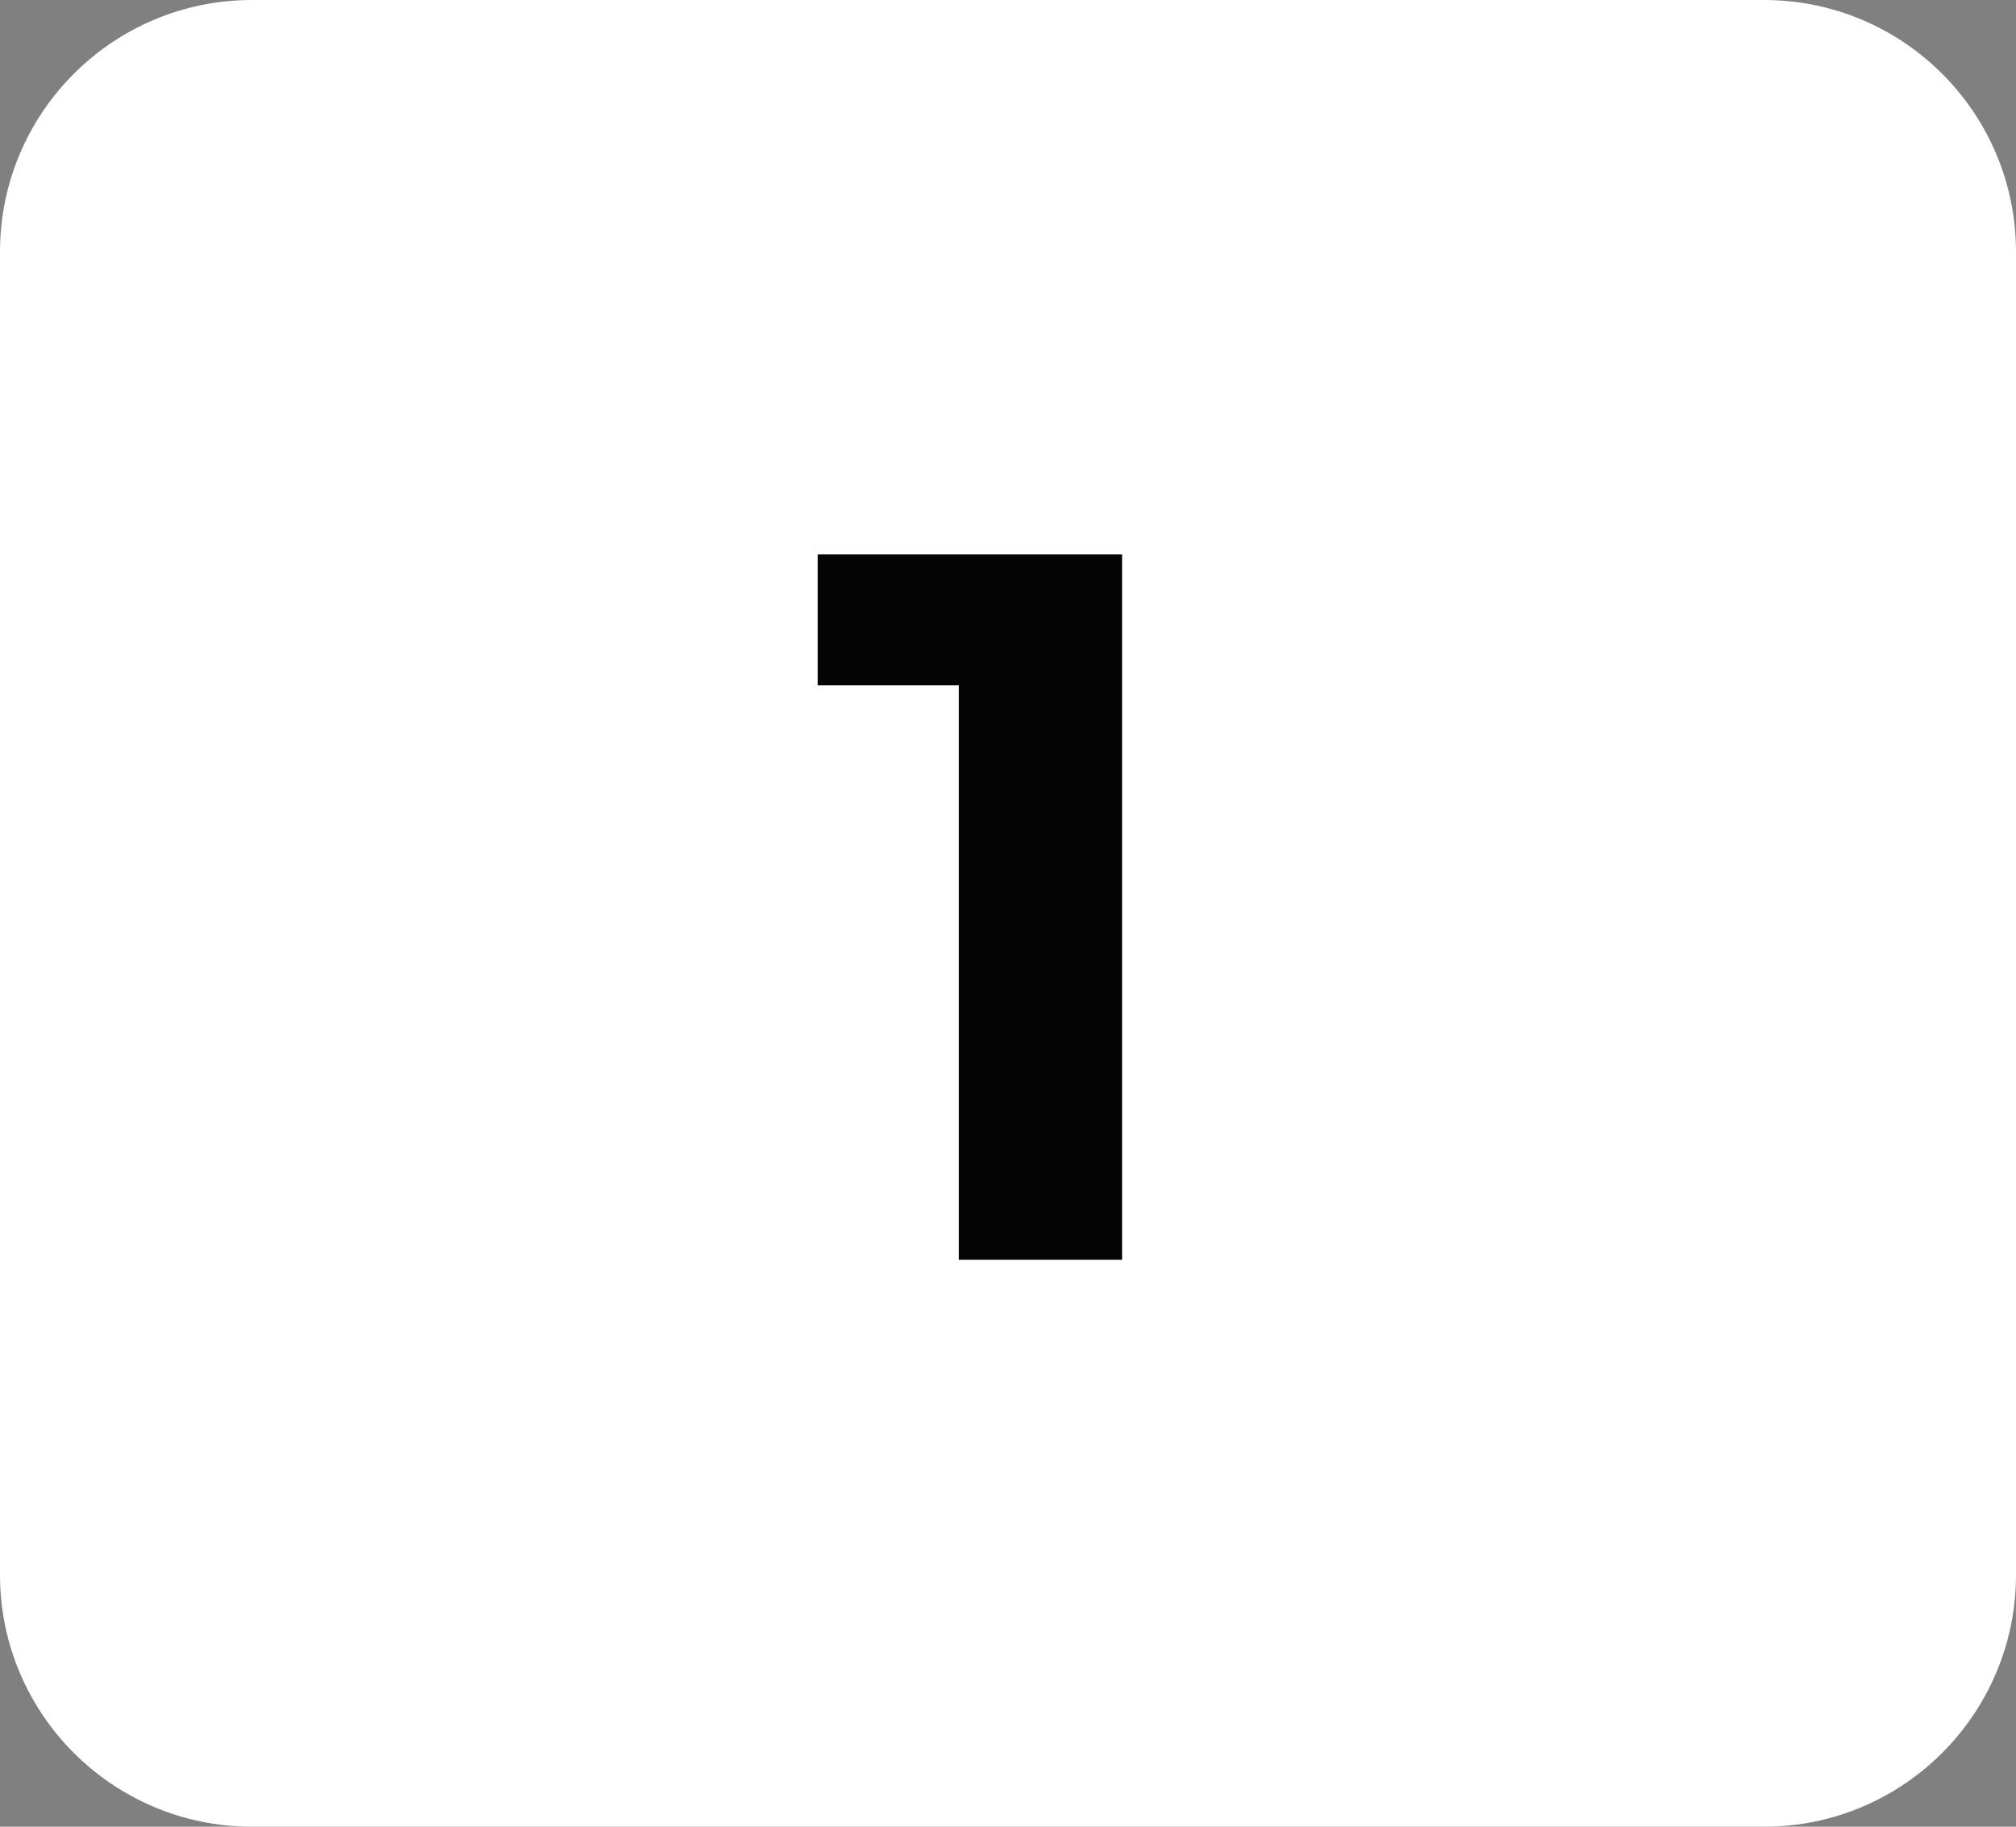
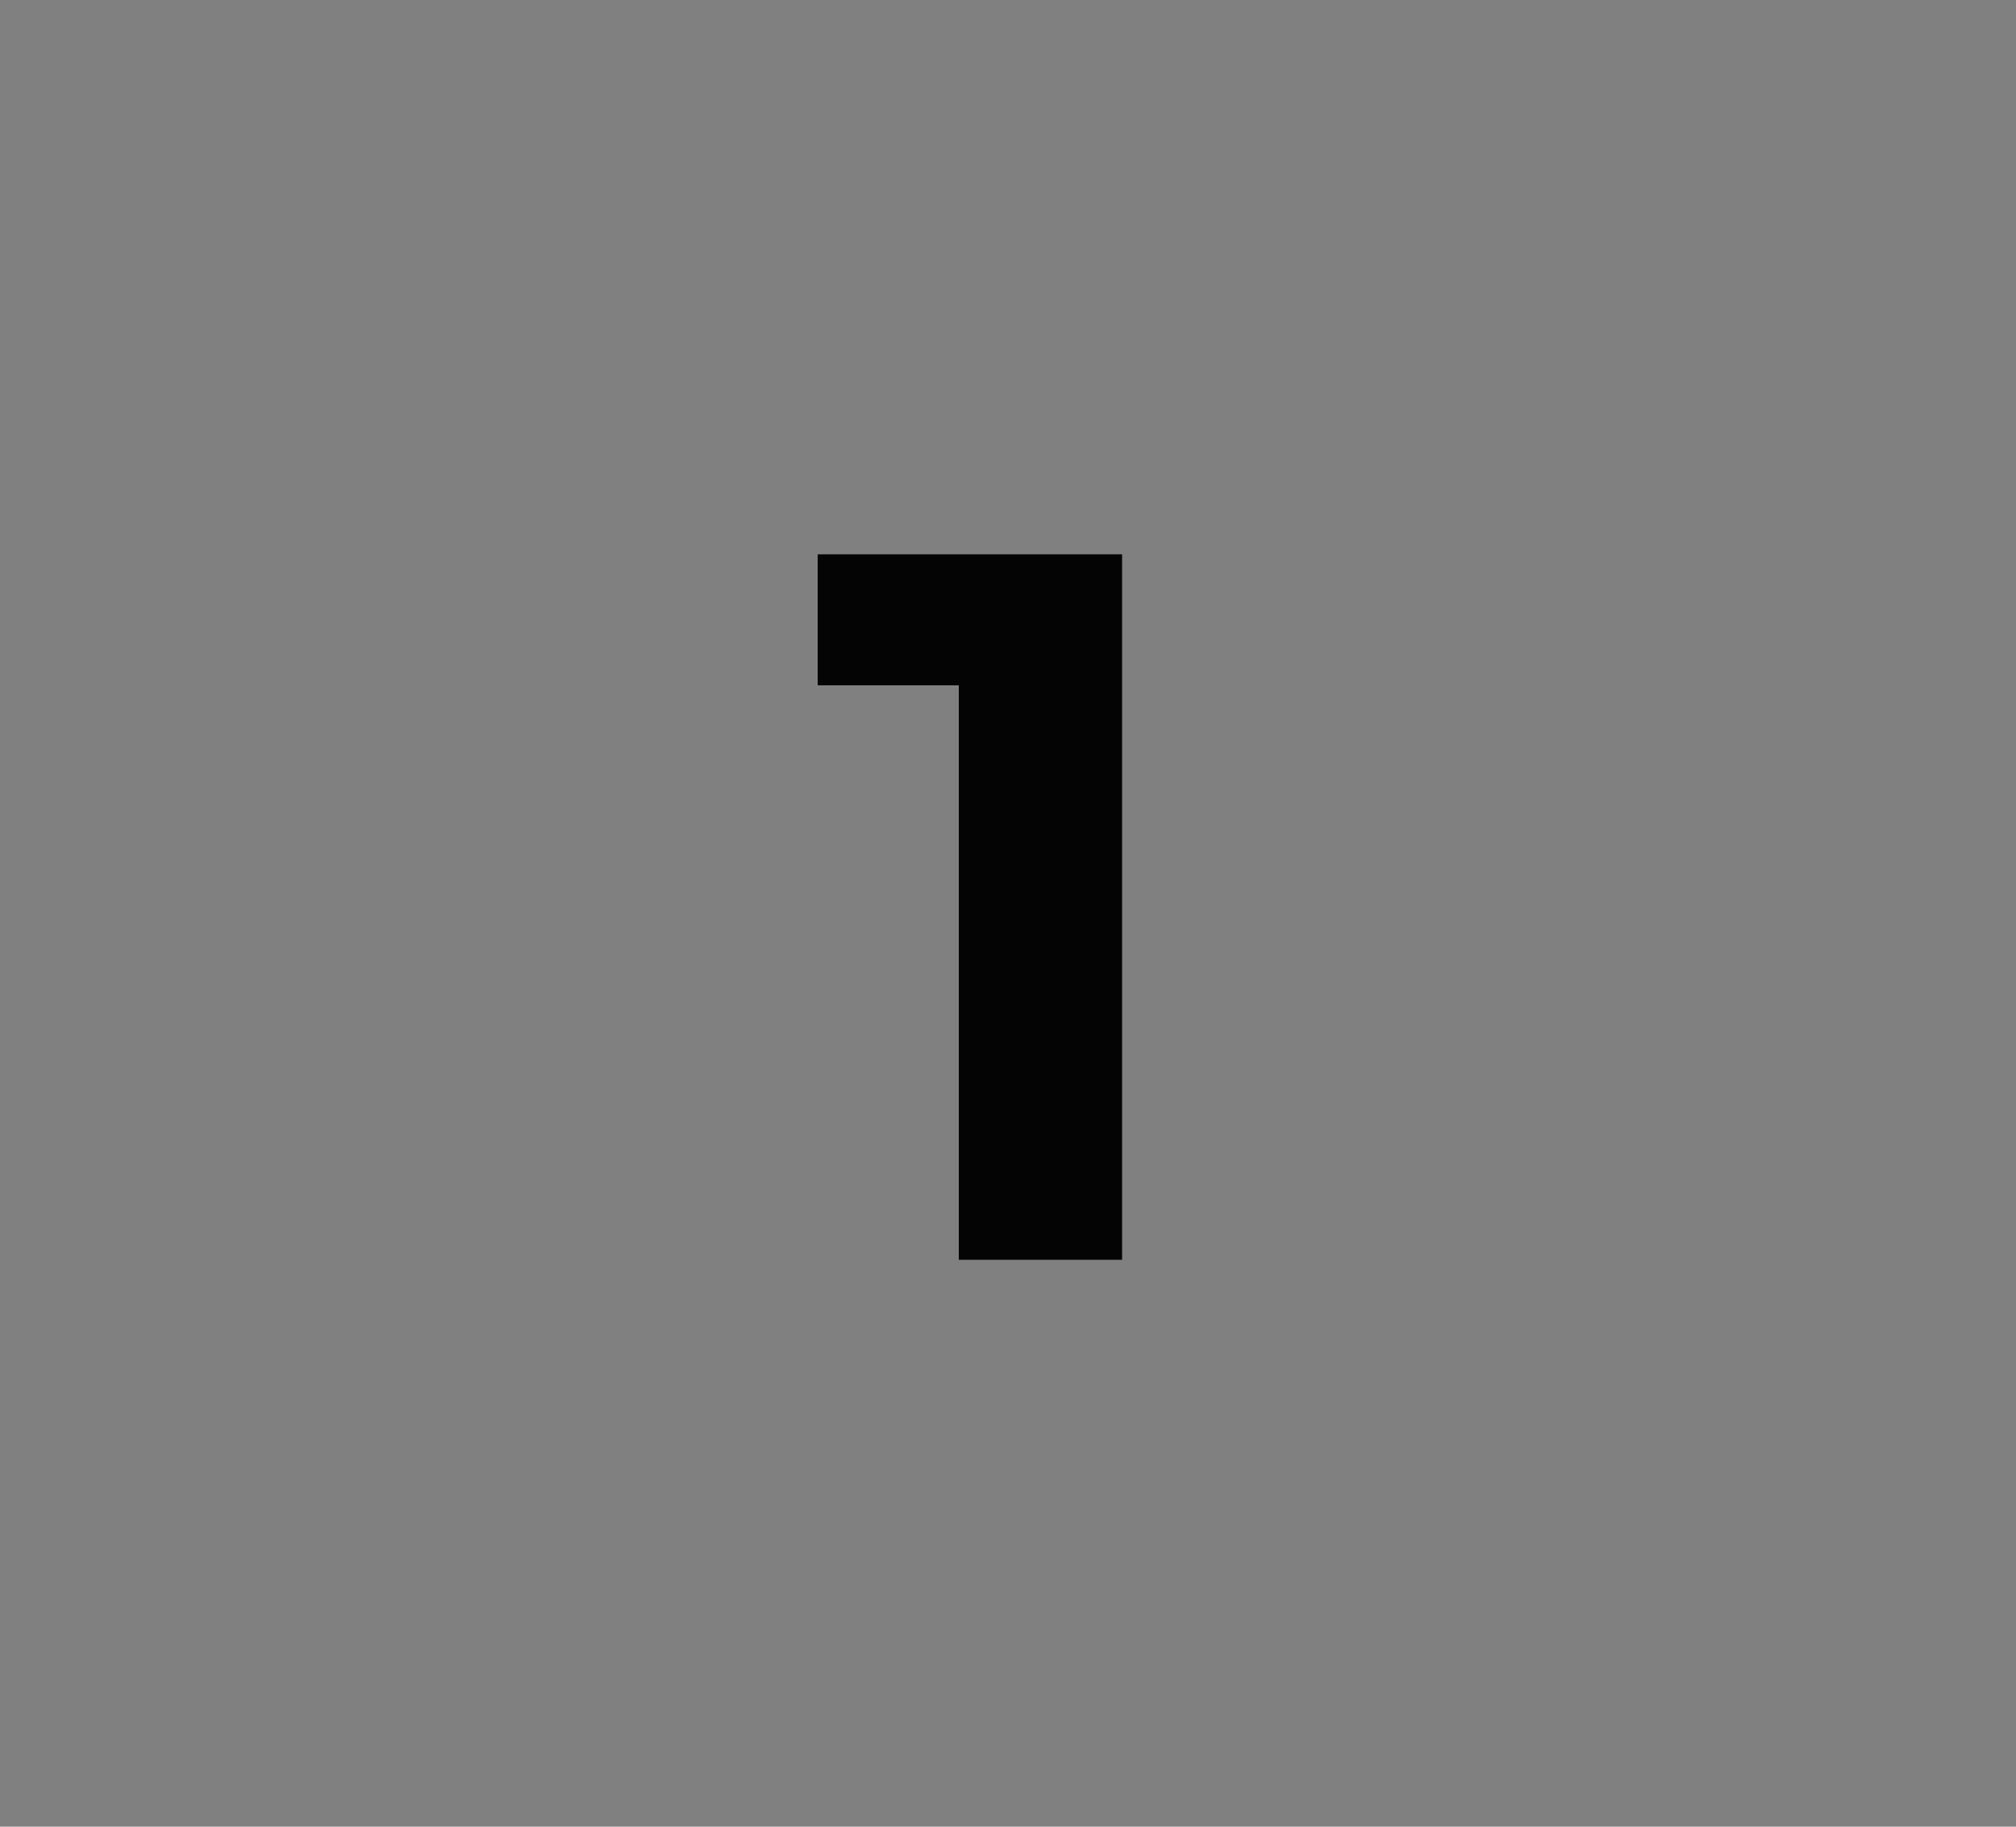
<svg xmlns="http://www.w3.org/2000/svg" width="64" height="58" viewBox="0 0 64 58" fill="none">
  <rect x="0" y="0" width="64" height="58" fill="#808080" stroke="none" />
-   <path d="M0 8C0 3.582 3.582 0 8 0H56C60.418 0 64 3.582 64 8V50C64 54.418 60.418 58 56 58H8C3.582 58 0 54.418 0 50V8Z" fill="white" />
  <path d="M25.958 17.6H35.622V40H30.438V21.76H25.958V17.6Z" fill="#040404" />
</svg>